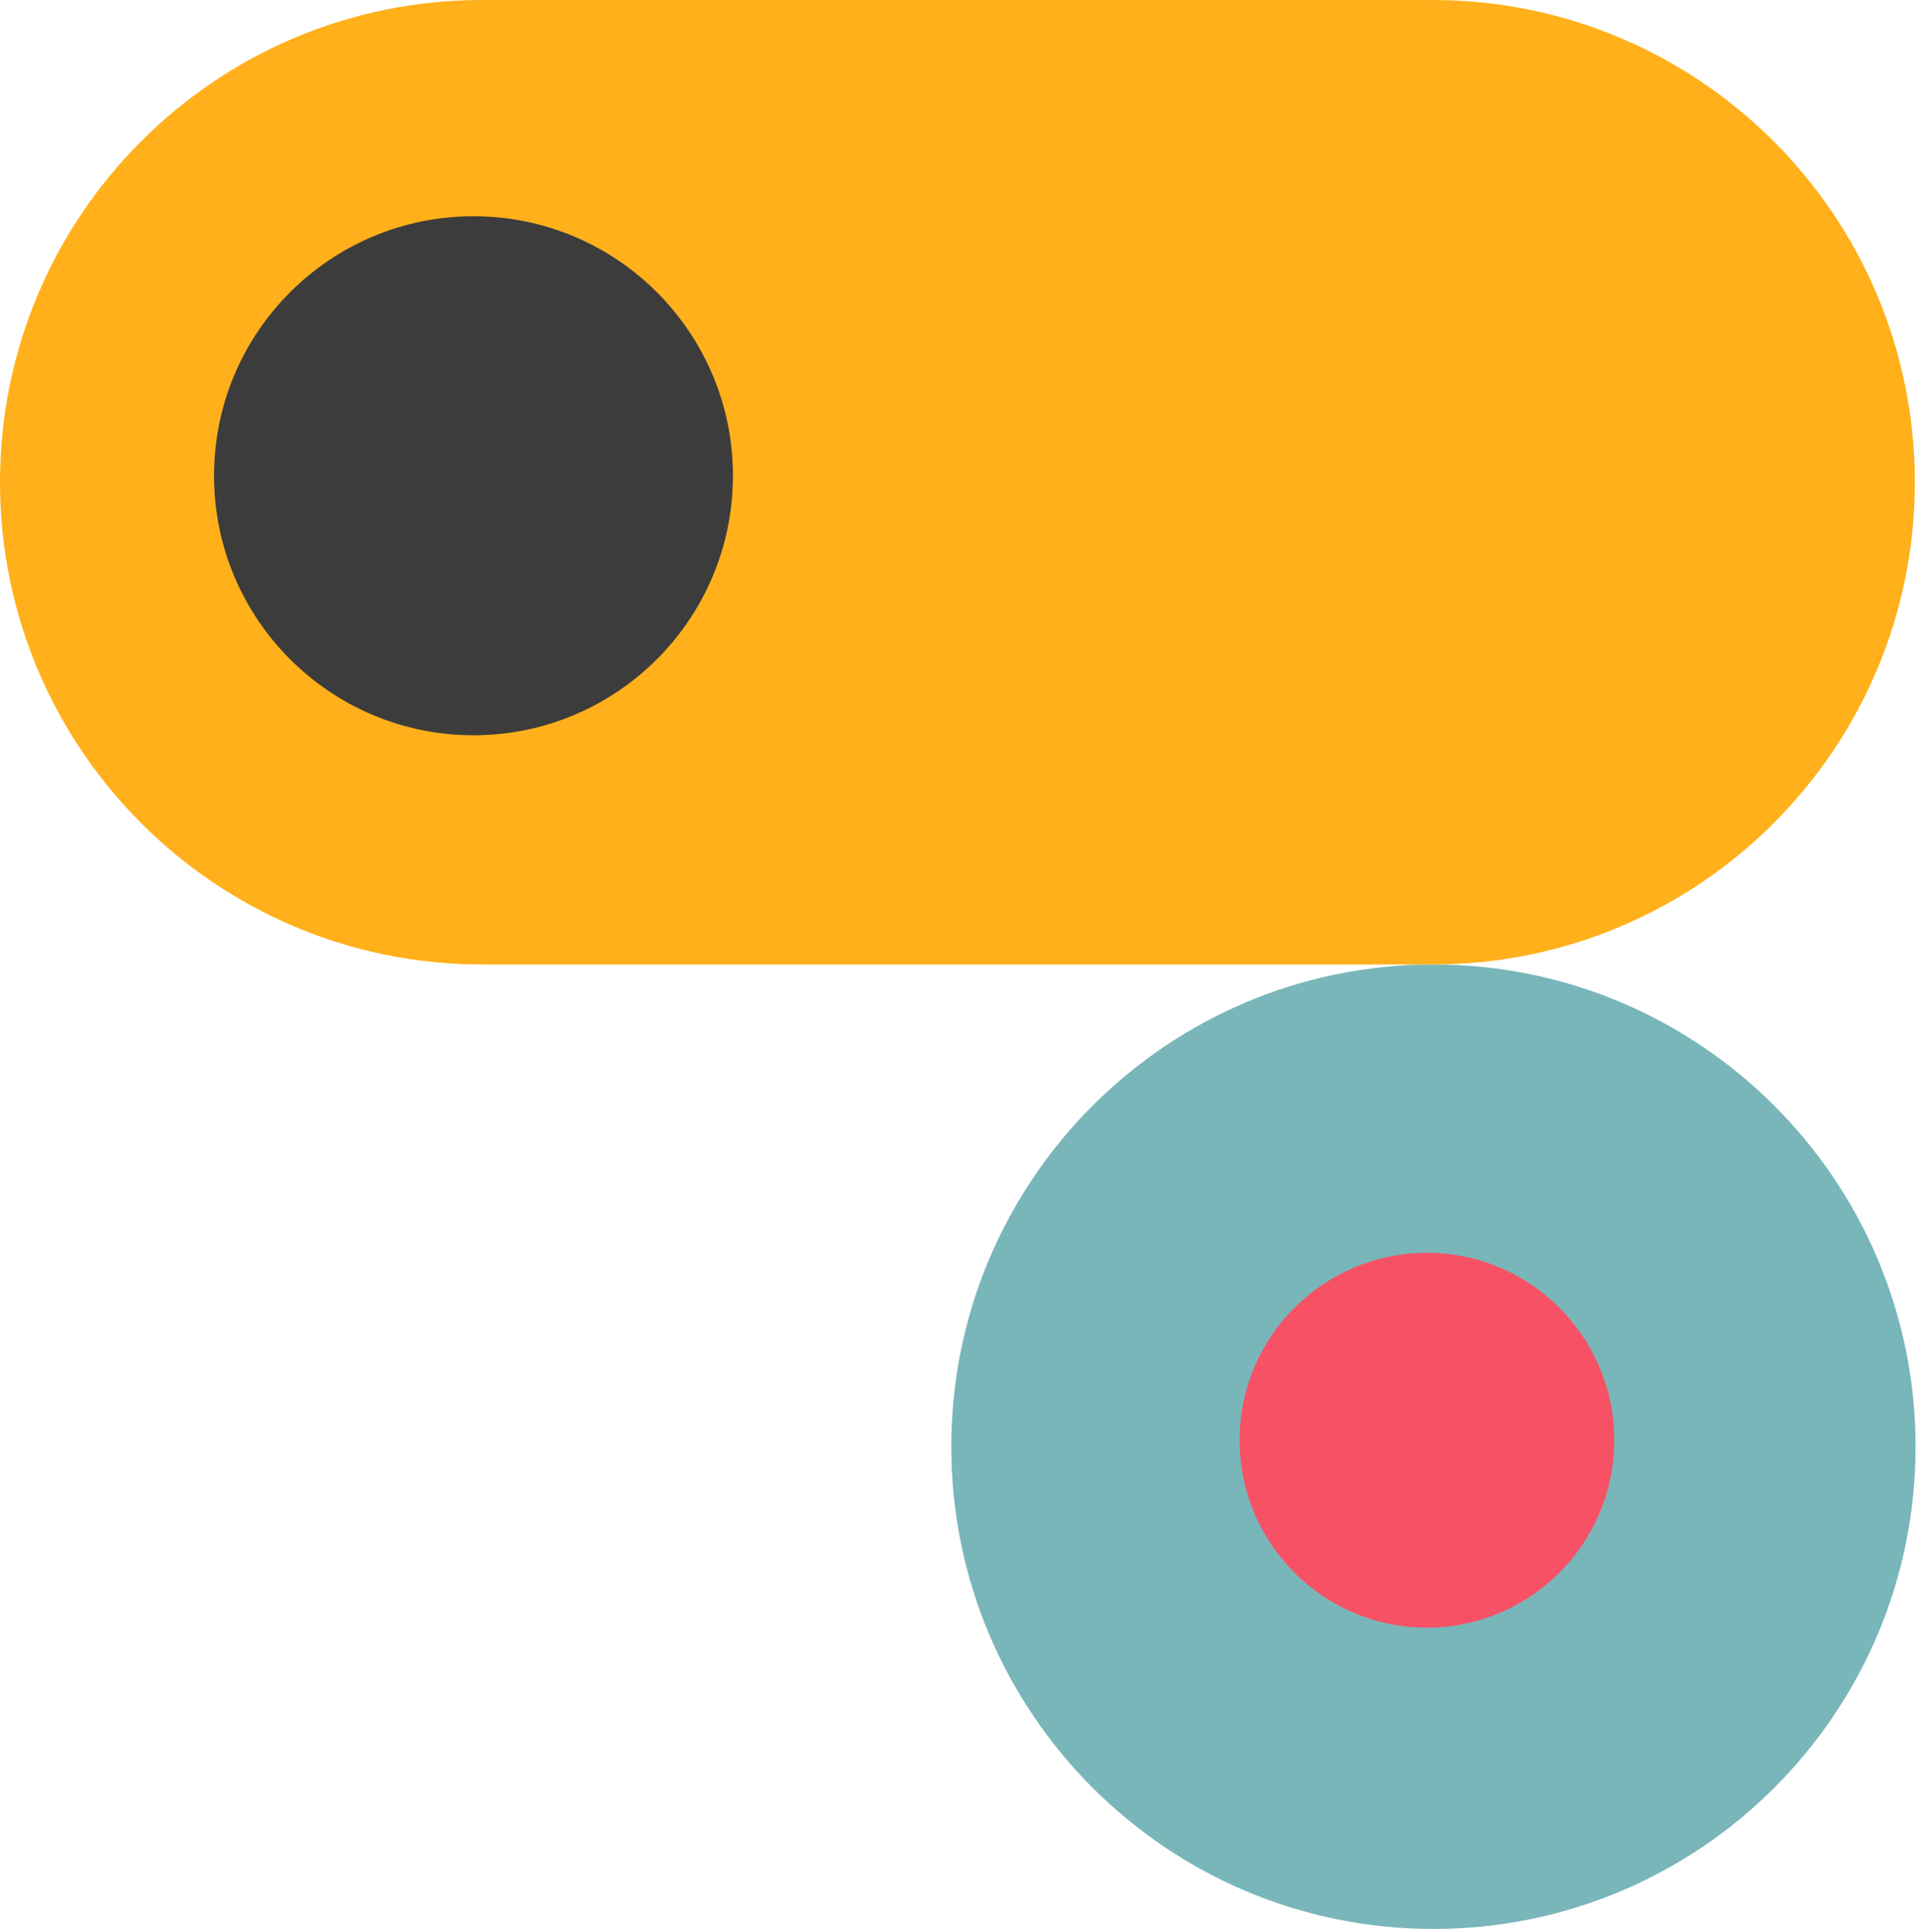
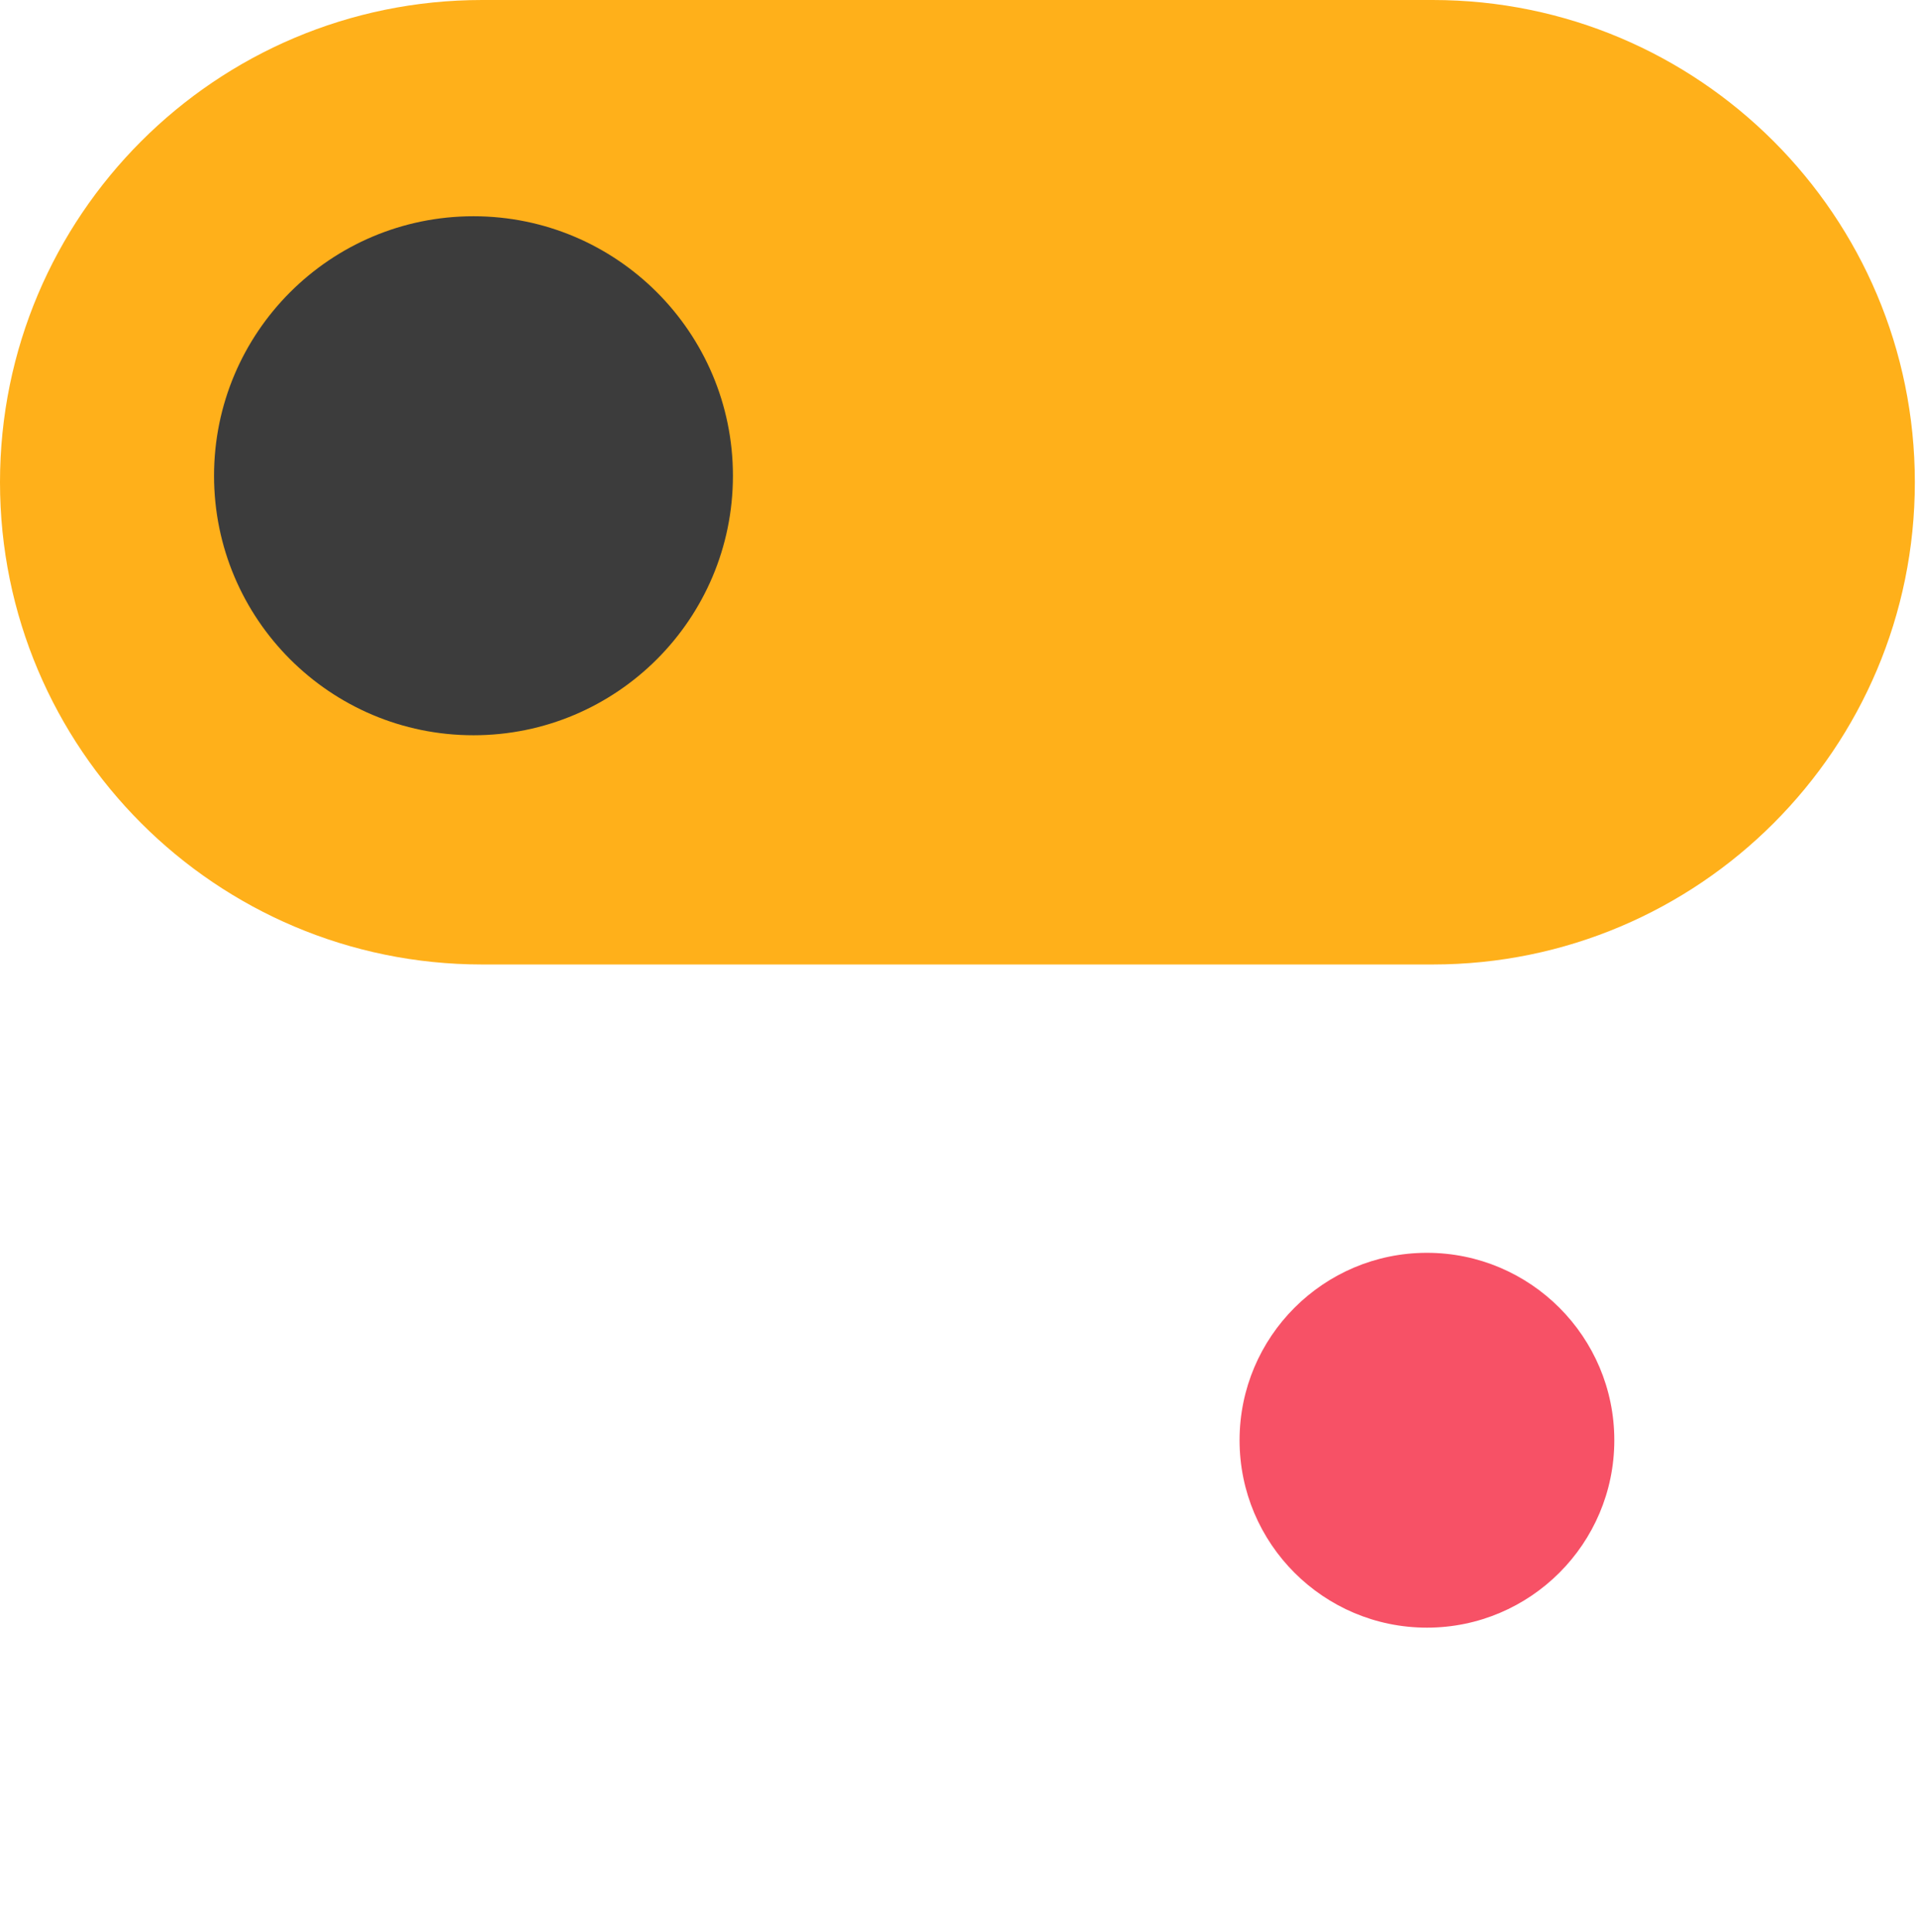
<svg xmlns="http://www.w3.org/2000/svg" width="133" height="134" viewBox="0 0 133 134" fill="none">
-   <path d="M99.45 133.8C117.93 133.8 132.9 118.82 132.9 100.35C132.9 81.88 117.92 66.9 99.45 66.9C80.98 66.9 66 81.88 66 100.35C66 118.82 80.98 133.8 99.45 133.8Z" fill="#79B6BA" />
  <path d="M112 99.9C112 107.073 106.173 112.9 99 112.9C91.827 112.9 86 107.073 86 99.9C86 92.727 91.827 86.9 99 86.9C106.173 86.9 112 92.727 112 99.9Z" fill="#F75166" />
  <path d="M132.85 33.45C132.85 14.98 117.87 1.96439e-06 99.4 4.38644e-06L33.45 1.30347e-05C14.97 1.54581e-05 9.35171e-05 14.98 9.59392e-05 33.45C9.83612e-05 51.92 14.98 66.9 33.45 66.9L99.4 66.9C117.87 66.9 132.85 51.92 132.85 33.45Z" fill="#FFB01A" />
  <path d="M14.85 33C14.85 42.937 22.913 51 32.85 51C42.787 51 50.85 42.937 50.85 33C50.85 23.063 42.787 15 32.85 15C22.913 15 14.85 23.063 14.85 33Z" fill="#3C3C3C" />
</svg>